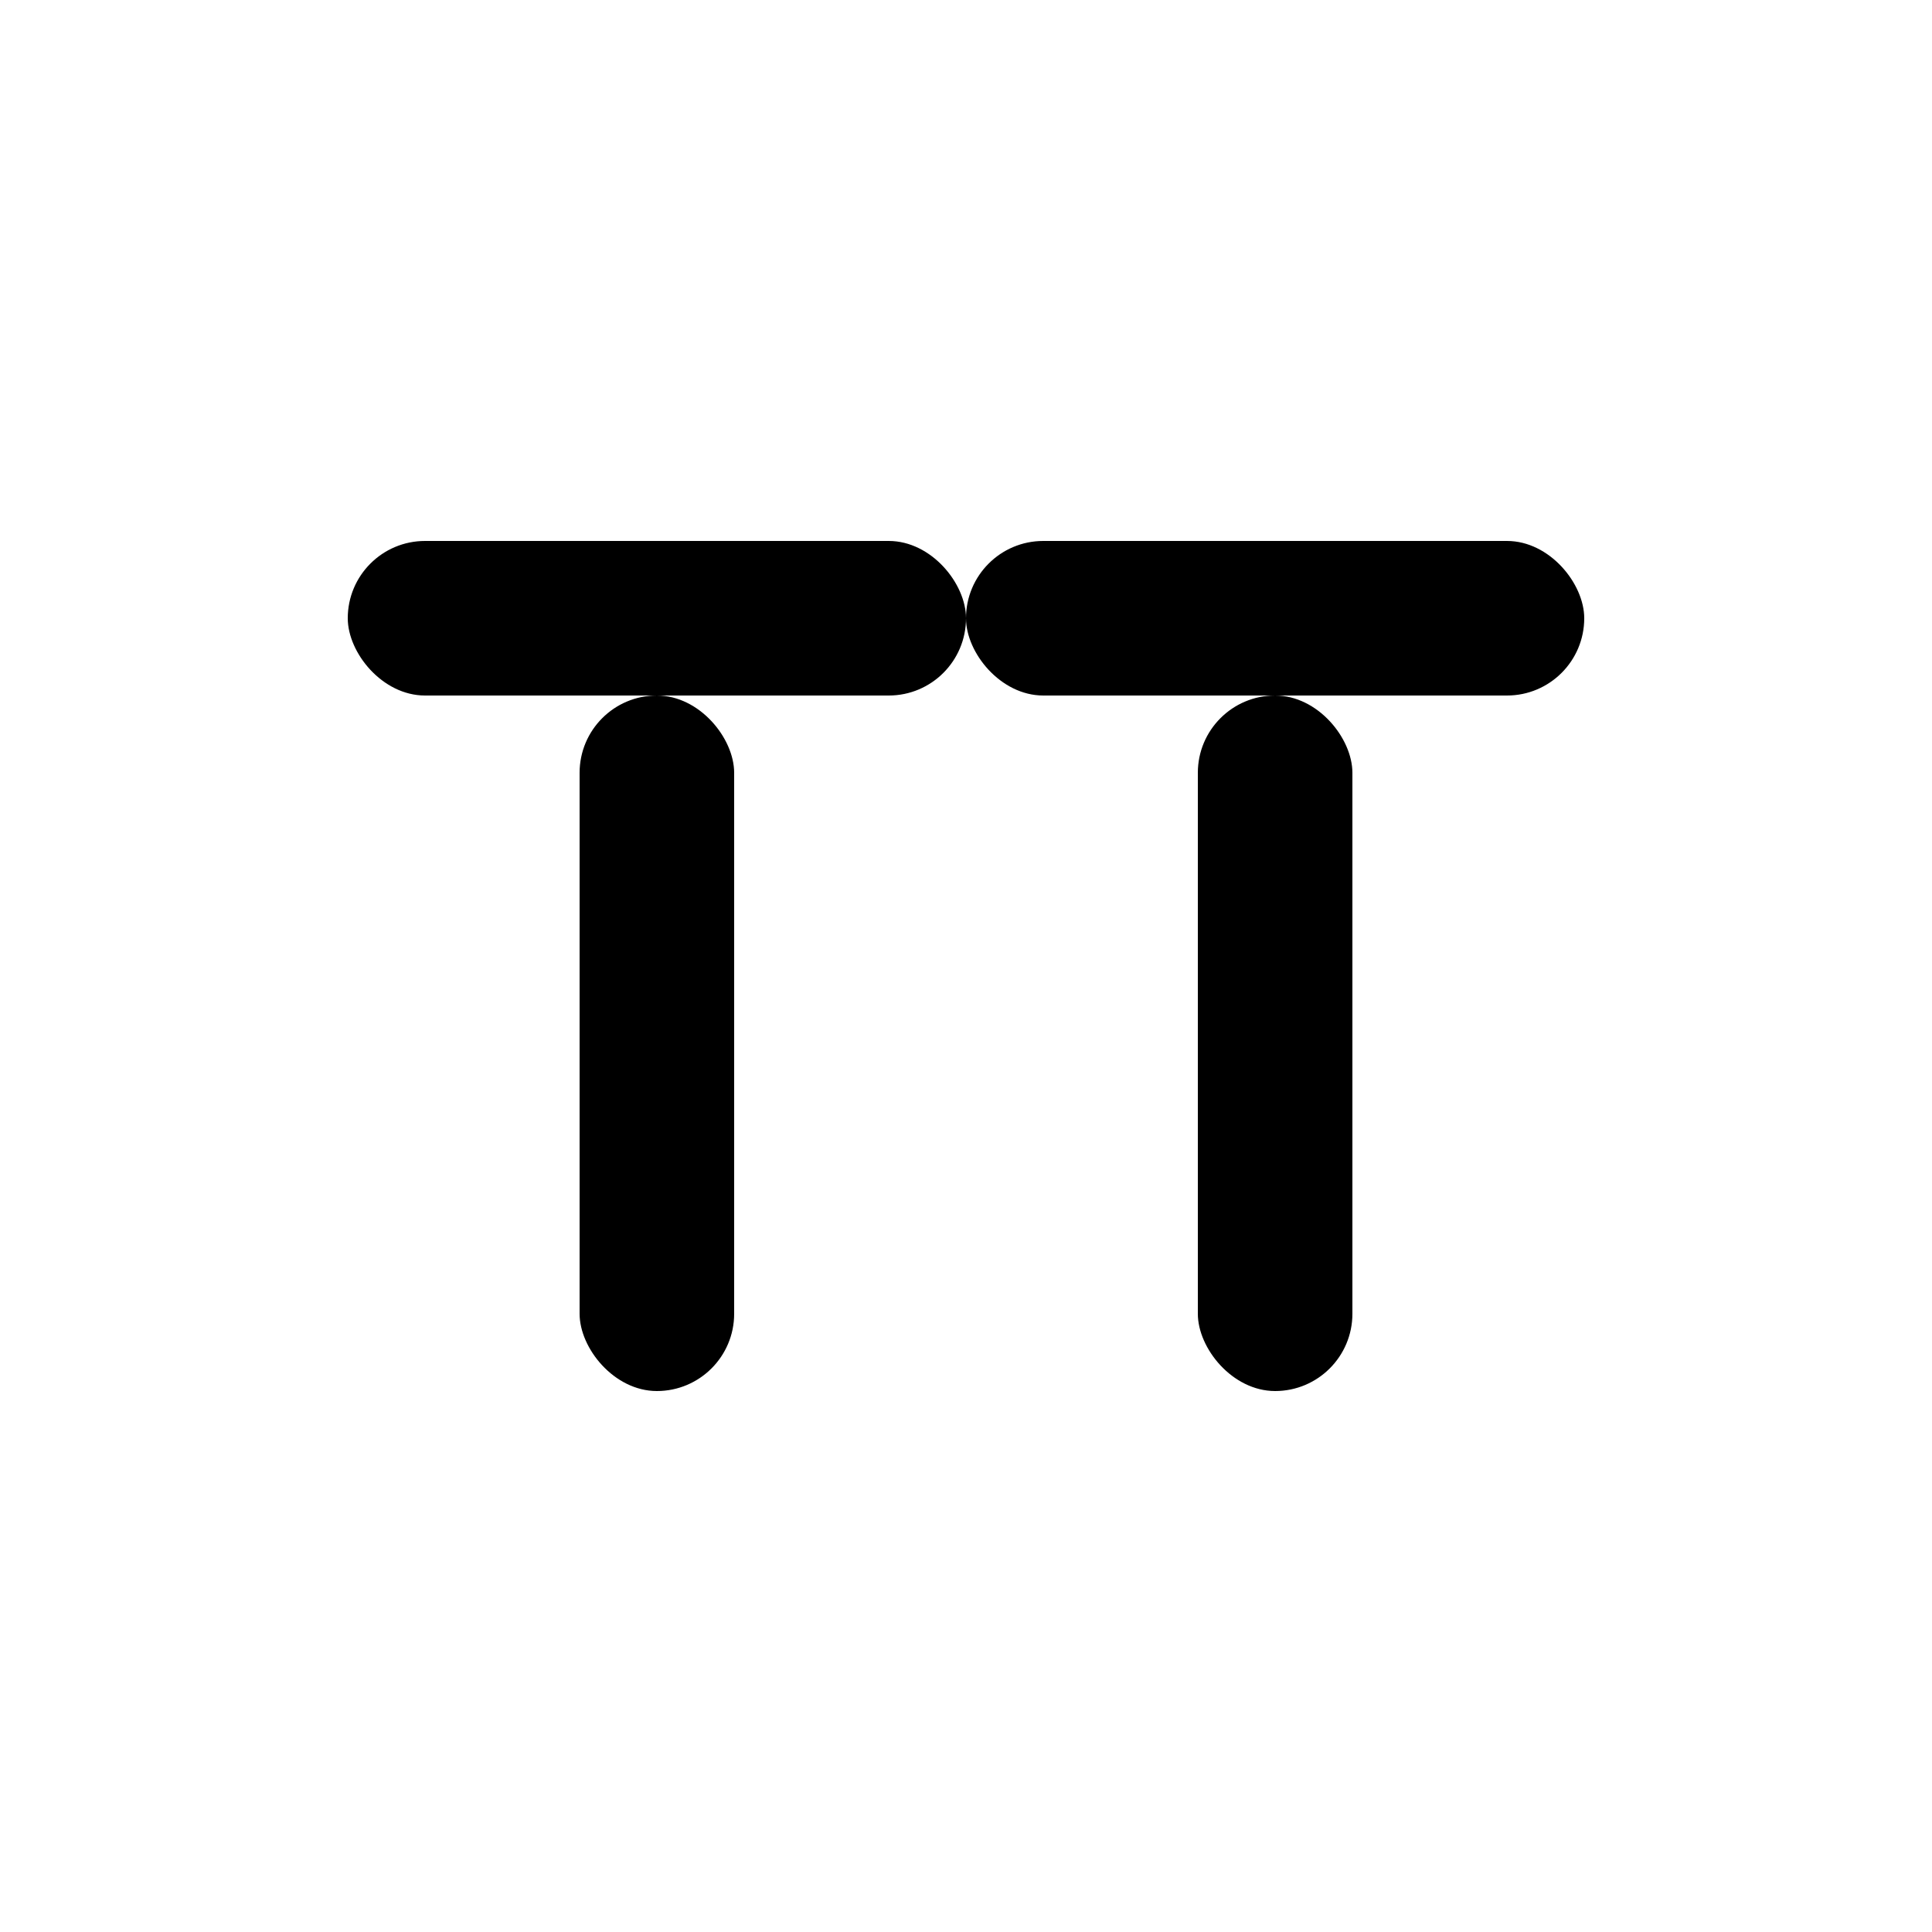
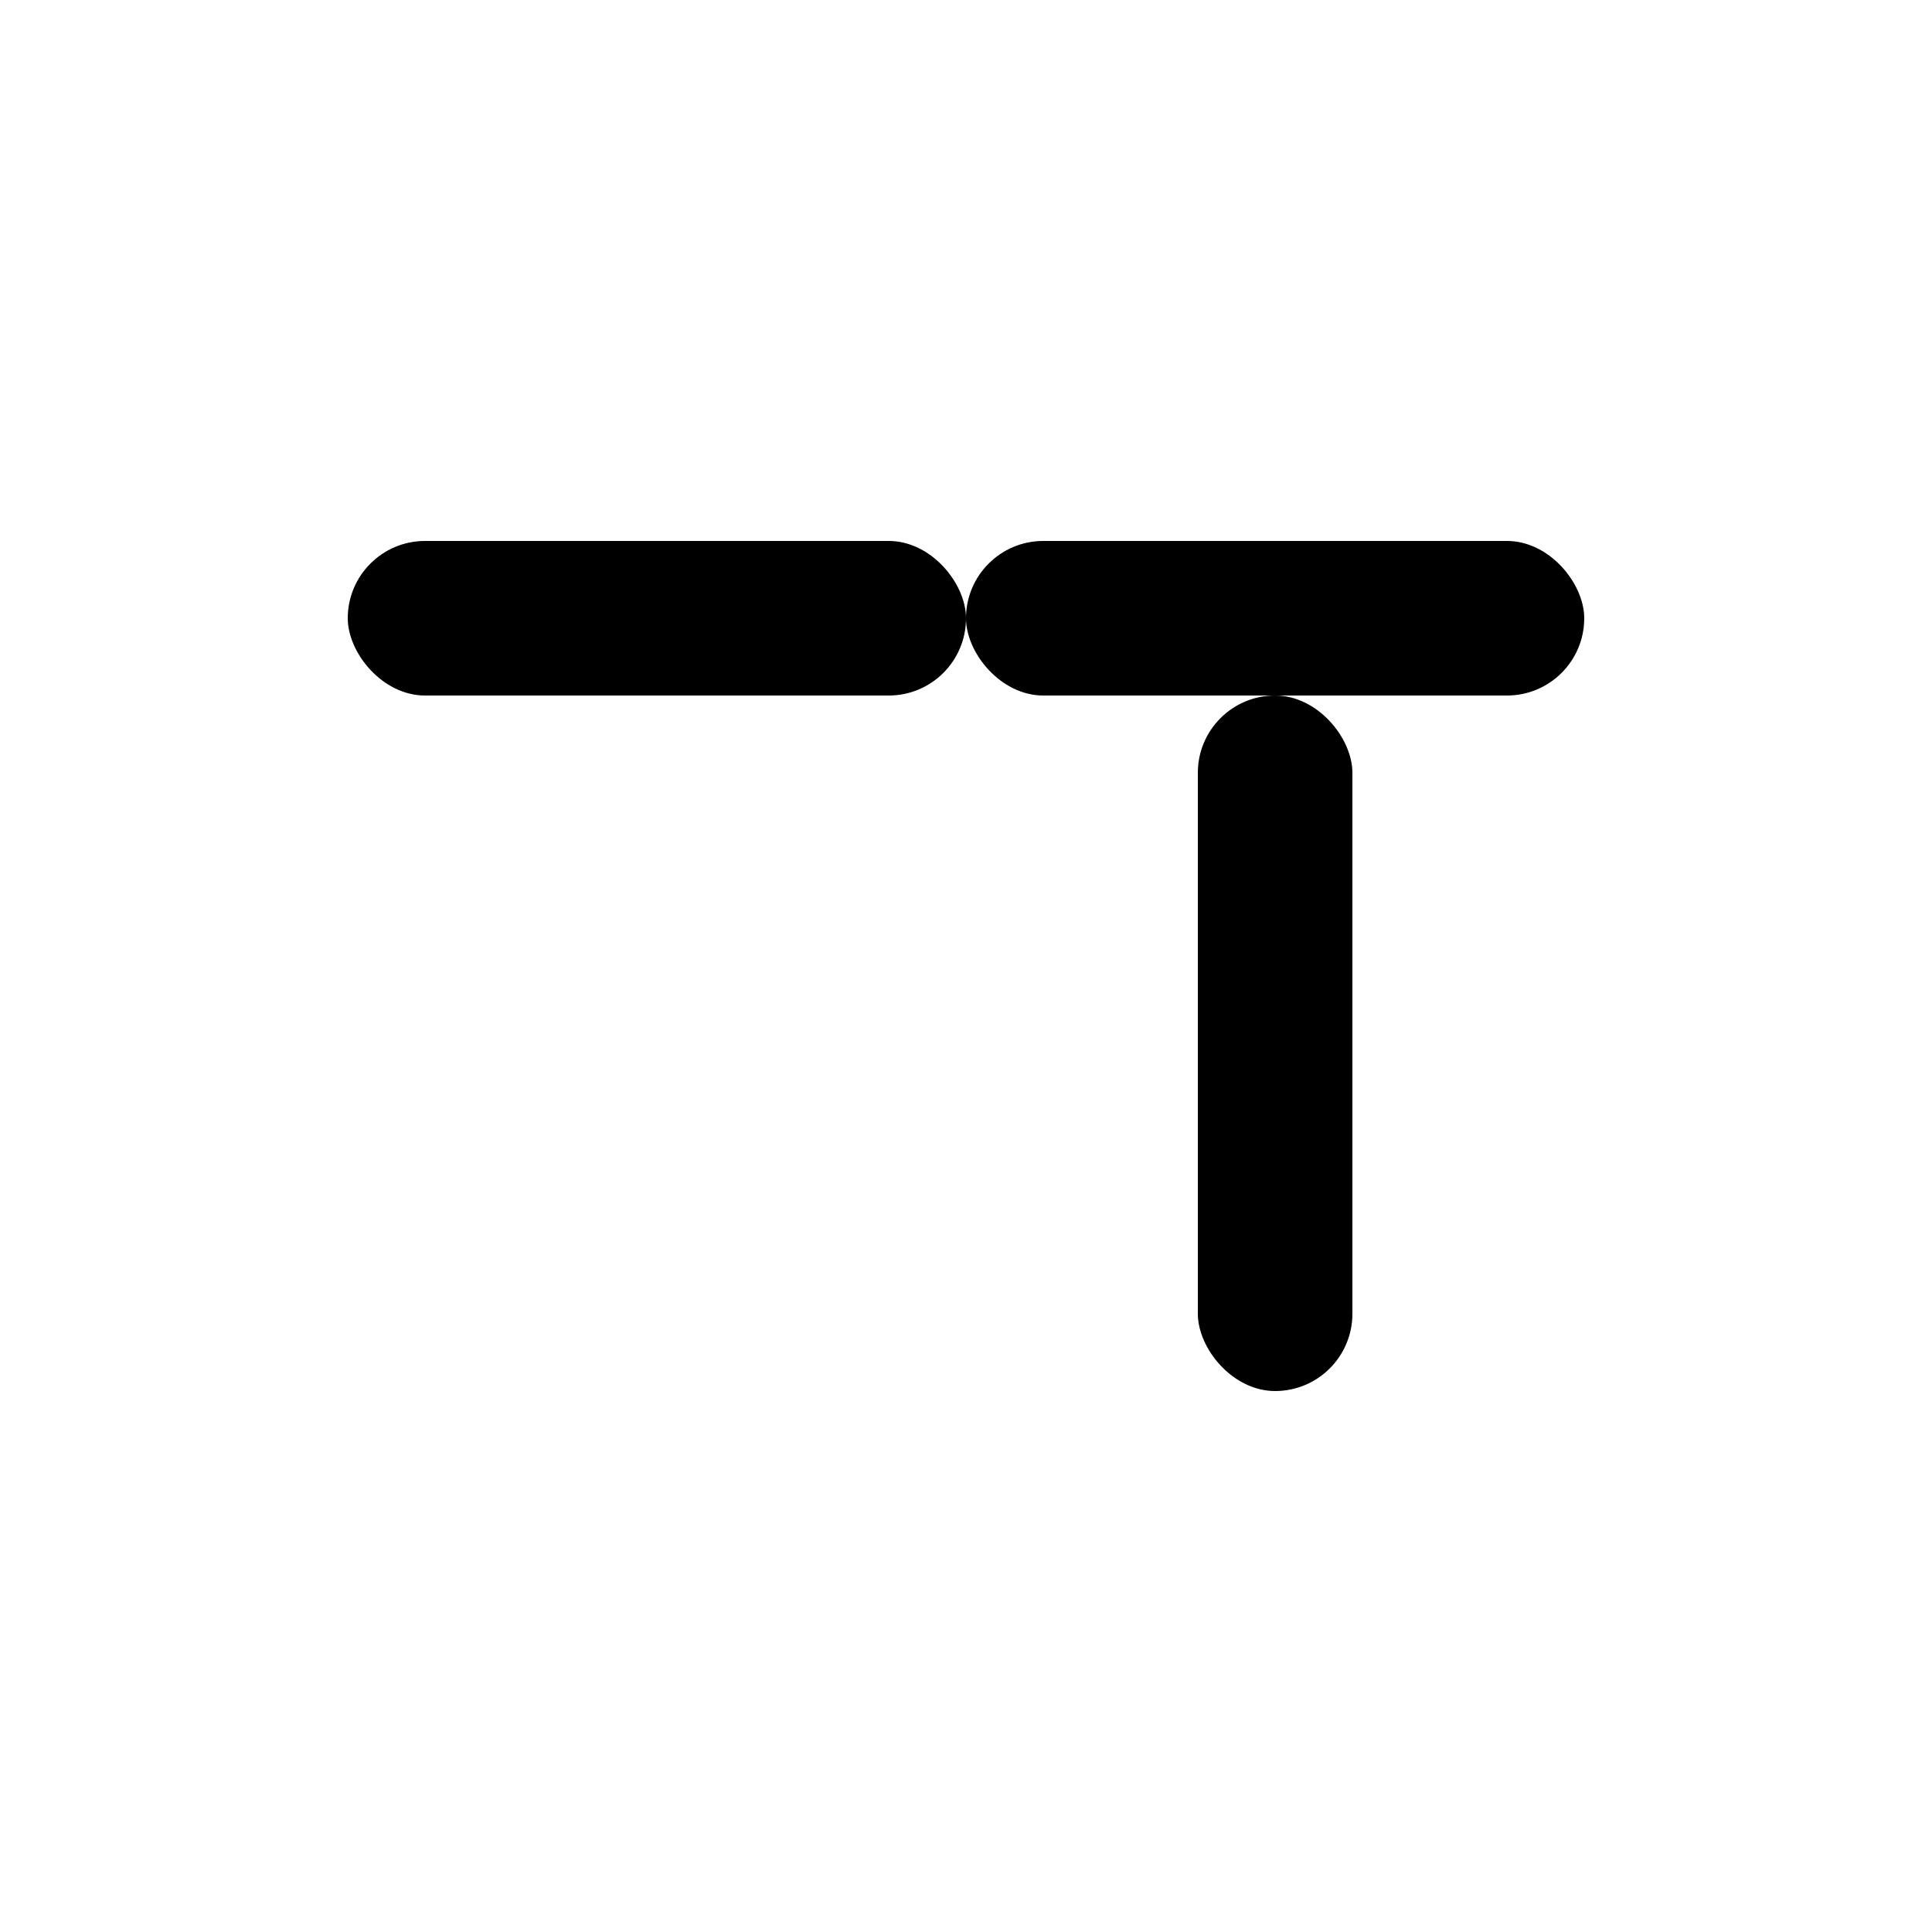
<svg xmlns="http://www.w3.org/2000/svg" viewBox="0 0 100 100">
  <rect width="100" height="100" fill="none" />
  <g fill="currentColor" stroke="none">
    <rect x="18" y="28" width="32" height="8" rx="4" />
-     <rect x="30" y="36" width="8" height="36" rx="4" />
    <rect x="50" y="28" width="32" height="8" rx="4" />
    <rect x="62" y="36" width="8" height="36" rx="4" />
  </g>
</svg>